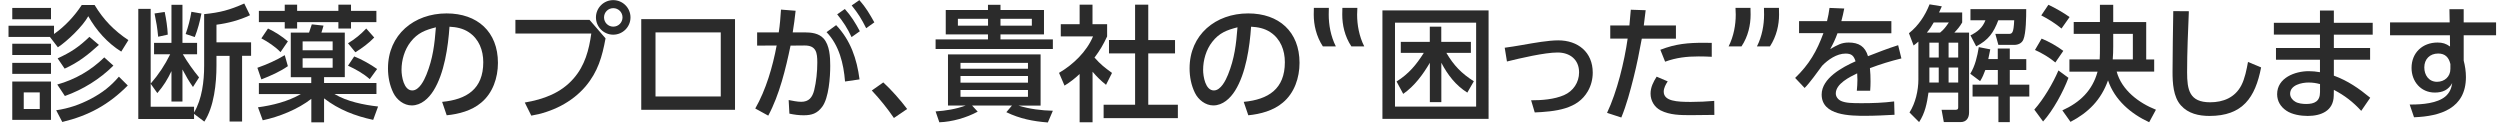
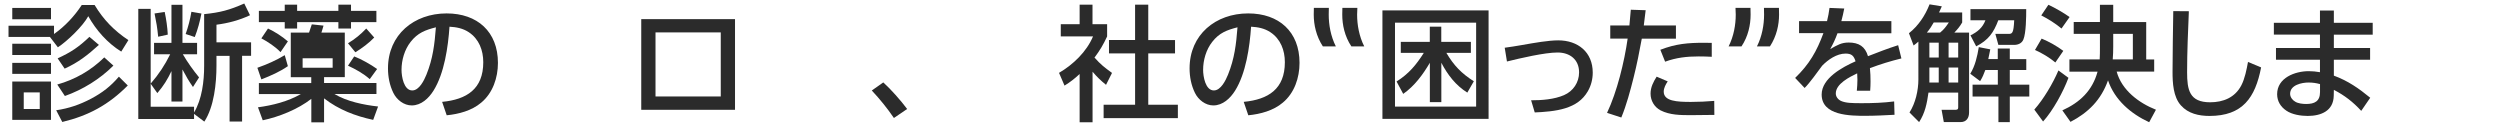
<svg xmlns="http://www.w3.org/2000/svg" version="1.1" id="レイヤー_1" x="0px" y="0px" width="413.8px" height="20.89px" viewBox="0 0 413.8 20.89" style="enable-background:new 0 0 413.8 20.89;" xml:space="preserve">
  <style type="text/css">
	.st0{fill:#2B2B2B;}
</style>
  <path class="st0" d="M13.53,0.83h2.13c1.47,2.44,3.23,4.24,5.59,5.81l-1.18,1.9c-2.3-1.43-4.14-3.52-5.46-5.86  c-0.87,1.63-3.46,4.12-5.03,5.15L8.26,6.11H1.41V4.26h7.53v1.37C10.74,4.37,12.33,2.67,13.53,0.83z M8.44,1.31v1.88H2.03V1.31H8.44z   M8.44,7.24v1.86H2.03V7.24H8.44z M8.44,10.41v1.82H2.03v-1.82H8.44z M8.44,13.49v6.35H2.03v-6.35H8.44z M3.93,15.29v2.75h2.65  v-2.75H3.93z M21.15,14.15c-3.17,3.19-6.48,4.99-10.84,6.04l-1.01-1.94c2.11-0.31,3.91-0.93,5.79-1.92  c1.86-0.99,3.23-2.05,4.59-3.64L21.15,14.15z M18.77,10.86c-2.23,2.23-5.05,3.97-8.03,5.03l-1.26-1.9c2.96-0.83,5.59-2.34,7.78-4.49  L18.77,10.86z M16.37,7.43c-1.82,1.66-3.43,2.92-5.67,3.93l-1.16-1.7c2.23-1.03,3.48-1.86,5.26-3.56L16.37,7.43z" />
  <path class="st0" d="M33.79,10.91V2.34c2.67-0.27,4.2-0.68,6.64-1.76l0.95,1.94c-1.76,0.83-3.62,1.32-5.55,1.57v2.92h5.73v2.23  h-1.49v10.88h-2.07V9.25h-2.17v1.63c0,2.9-0.39,6.79-2.01,9.25l-1.7-1.28v0.85h-9.23V1.47h2.05v12.37c1.3-1.49,2.36-3.08,3.23-4.86  h-2.67V7.1h2.88V0.79h1.82V7.1h2.42v1.88h-2.36c0.77,1.32,1.72,2.65,2.69,3.83l-1.01,1.59c-0.68-0.97-1.18-1.84-1.74-2.9v5.3h-1.82  v-5.03c-0.66,1.39-1.32,2.46-2.34,3.64l-1.1-1.55v3.81h7.18v0.95C33.44,16.41,33.79,13.43,33.79,10.91z M27.77,5.73l-1.59,0.35  c-0.15-1.53-0.29-2.34-0.6-3.85l1.68-0.25C27.52,3.21,27.71,4.49,27.77,5.73z M32.24,6.13l-1.51-0.5c0.43-1.22,0.74-2.42,0.95-3.68  l1.66,0.29C33.09,3.54,32.73,4.89,32.24,6.13z" />
-   <path class="st0" d="M42.6,11.22c1.57-0.56,3.1-1.22,4.53-2.09l0.52,1.82c-1.34,0.93-2.85,1.59-4.39,2.19L42.6,11.22z M43.49,19.91  l-0.79-2.15c2.44-0.33,4.92-0.95,7.1-2.19h-6.95v-1.82h8.67v-0.97h-3.39V5.4h3.02c0.17-0.46,0.31-0.91,0.46-1.37l1.94,0.21  c-0.1,0.39-0.23,0.77-0.35,1.16h3.87v7.37h-3.43v0.97h8.67v1.82h-6.95c2.05,1.24,4.84,1.8,7.22,2.07l-0.81,2.21  c-2.98-0.64-5.69-1.68-8.13-3.56v3.97h-2.11v-3.89C49.31,18.09,46.22,19.33,43.49,19.91z M49.18,0.77V1.8h6.83V0.77h2.09V1.8h4.2  v1.86h-4.2v1.06h-2.09V3.66h-6.83v1.06h-2.05V3.66h-4.28V1.8h4.28V0.77H49.18z M47.65,6.85l-1.22,1.78  c-0.77-0.83-2.15-1.76-3.17-2.28l1.1-1.63C45.48,5.24,46.72,6.04,47.65,6.85z M50.09,6.85v1.47h4.97V6.85H50.09z M50.09,9.64v1.57  h4.97V9.64H50.09z M58.82,8.65L57.6,7.16c1.12-0.66,2.13-1.49,3.02-2.44l1.32,1.49C61.1,7.1,59.88,8.01,58.82,8.65z M62.42,11.42  L61.2,13.1c-1.06-0.95-2.32-1.63-3.6-2.23l1.03-1.53C59.82,9.79,61.41,10.7,62.42,11.42z" />
+   <path class="st0" d="M42.6,11.22c1.57-0.56,3.1-1.22,4.53-2.09l0.52,1.82c-1.34,0.93-2.85,1.59-4.39,2.19L42.6,11.22z M43.49,19.91  l-0.79-2.15c2.44-0.33,4.92-0.95,7.1-2.19h-6.95v-1.82h8.67v-0.97h-3.39V5.4h3.02c0.17-0.46,0.31-0.91,0.46-1.37l1.94,0.21  c-0.1,0.39-0.23,0.77-0.35,1.16h3.87v7.37h-3.43v0.97h8.67v1.82h-6.95c2.05,1.24,4.84,1.8,7.22,2.07l-0.81,2.21  c-2.98-0.64-5.69-1.68-8.13-3.56v3.97h-2.11v-3.89C49.31,18.09,46.22,19.33,43.49,19.91z M49.18,0.77V1.8h6.83V0.77h2.09V1.8h4.2  v1.86h-4.2v1.06h-2.09V3.66h-6.83v1.06h-2.05V3.66h-4.28V1.8h4.28V0.77H49.18z M47.65,6.85l-1.22,1.78  c-0.77-0.83-2.15-1.76-3.17-2.28l1.1-1.63C45.48,5.24,46.72,6.04,47.65,6.85z M50.09,6.85h4.97V6.85H50.09z M50.09,9.64v1.57  h4.97V9.64H50.09z M58.82,8.65L57.6,7.16c1.12-0.66,2.13-1.49,3.02-2.44l1.32,1.49C61.1,7.1,59.88,8.01,58.82,8.65z M62.42,11.42  L61.2,13.1c-1.06-0.95-2.32-1.63-3.6-2.23l1.03-1.53C59.82,9.79,61.41,10.7,62.42,11.42z" />
  <path class="st0" d="M73.18,16.86c4.08-0.39,6.81-2.13,6.81-6.56c0-1.97-0.7-3.85-2.4-4.97c-0.97-0.64-2.05-0.85-3.19-0.91  c-0.23,3.35-0.85,7.72-2.65,10.59c-0.79,1.26-2.03,2.44-3.6,2.44c-1.3,0-2.48-0.93-3.04-2.07c-0.62-1.26-0.89-2.67-0.89-4.06  c0-5.59,4.32-9.1,9.7-9.1c5.09,0,8.5,3.02,8.5,8.19c0,2.46-0.85,4.99-2.77,6.58c-1.55,1.32-3.72,1.9-5.71,2.09L73.18,16.86z   M67.97,6.93c-1.01,1.28-1.51,3.02-1.51,4.63c0,1.08,0.37,3.41,1.78,3.41c1.16,0,1.97-1.7,2.34-2.61c1.08-2.67,1.35-5.03,1.57-7.84  C70.39,4.97,69.13,5.44,67.97,6.93z" />
-   <path class="st0" d="M97.58,3.29l2.65,3.06c-0.56,3.04-1.26,5.52-3.31,7.95c-2.28,2.67-5.57,4.26-8.98,4.84l-1.08-2.17  c3.08-0.52,6-1.57,8.09-3.99c1.86-2.13,2.54-4.7,2.92-7.43H85.31V3.29H97.58z M104.36,2.88c0,1.57-1.28,2.86-2.86,2.86  c-1.57,0-2.86-1.28-2.86-2.86c0-1.57,1.28-2.86,2.86-2.86C103.08,0.02,104.36,1.31,104.36,2.88z M99.98,2.88  c0,0.85,0.68,1.53,1.53,1.53s1.53-0.68,1.53-1.53s-0.68-1.53-1.53-1.53S99.98,2.03,99.98,2.88z" />
  <path class="st0" d="M121.66,3.17v15h-15.52v-15H121.66z M108.5,5.36v10.61h10.8V5.36H108.5z" />
-   <path class="st0" d="M127.16,19.14l-2.15-1.18c1.76-3.06,2.9-6.95,3.54-10.43l-3.23,0.02V5.36h3.58c0.19-1.24,0.29-2.5,0.37-3.77  l2.42,0.19c-0.12,1.2-0.29,2.4-0.48,3.58h2.01c1.1,0,2.3,0.15,3.08,0.99c1.03,1.12,1.12,3.1,1.12,4.55c0,1.84-0.23,5.32-1.34,6.79  c-0.83,1.1-1.72,1.39-3.06,1.39c-0.83,0-1.55-0.1-2.36-0.27l-0.12-2.25c0.66,0.12,1.41,0.29,2.07,0.29c1.28,0,1.84-0.72,2.15-1.9  c0.35-1.41,0.52-3.12,0.52-4.59c0-1.63-0.17-2.85-2.13-2.83l-2.3,0.02C130.06,11.34,129.02,15.69,127.16,19.14z M142.27,13.14  l-2.4,0.35c-0.23-2.94-0.97-6-3.06-8.17l1.59-1.16C140.8,6.69,141.83,9.75,142.27,13.14z M139.84,1.49  c1.03,1.14,1.76,2.32,2.48,3.68l-1.37,0.97c-0.72-1.53-1.32-2.44-2.38-3.77L139.84,1.49z M142.24,0.02  c1.06,1.18,1.72,2.32,2.48,3.68l-1.35,0.97c-0.79-1.57-1.3-2.4-2.4-3.77L142.24,0.02z" />
  <path class="st0" d="M150.15,18.04l-2.19,1.49c-1.1-1.61-2.32-3.12-3.66-4.55l1.9-1.34C147.52,14.84,149.09,16.62,150.15,18.04z" />
-   <path class="st0" d="M154.86,8.11V6.52h8.67V5.69h-6.99V1.66h6.99V0.79h2.07v0.87h7.2v4.03h-7.2v0.83h8.67v1.59H154.86z   M156.91,17.49V9h15.33v8.48h-3.66c1.8,0.56,3.81,0.81,5.69,0.85l-0.83,1.94c-2.46-0.19-4.63-0.62-6.87-1.7l0.93-1.1h-6.6l0.93,1.01  c-1.86,1.01-4.22,1.68-6.35,1.76l-0.62-1.8c1.63-0.1,3.41-0.39,4.97-0.97H156.91z M158.55,3.11v1.14h4.99V3.11H158.55z   M158.98,10.41v0.97h11.17v-0.97H158.98z M158.98,12.58v1.1h11.17v-1.1H158.98z M158.98,14.9v1.12h11.17V14.9H158.98z M165.6,3.11  v1.14h5.19V3.11H165.6z" />
  <path class="st0" d="M180.83,20.24h-2.13v-7.99c-0.83,0.77-1.53,1.32-2.5,1.92l-0.91-2.11c2.34-1.37,4.57-3.5,5.63-6.04h-5.34V4  h3.12V0.77h2.13V4h2.42v2.03c-0.62,1.34-1.2,2.32-2.09,3.5c1.08,1.2,1.63,1.61,2.9,2.54l-0.99,1.97c-0.87-0.7-1.51-1.32-2.23-2.17  V20.24z M190.06,0.77v5.86h4.43v2.21h-4.43v8.5h4.9v2.21h-12.29v-2.21h5.21v-8.5h-4.32V6.62h4.32V0.77H190.06z" />
  <path class="st0" d="M205.86,16.86c4.08-0.39,6.81-2.13,6.81-6.56c0-1.97-0.7-3.85-2.4-4.97c-0.97-0.64-2.05-0.85-3.19-0.91  c-0.23,3.35-0.85,7.72-2.65,10.59c-0.79,1.26-2.03,2.44-3.6,2.44c-1.3,0-2.48-0.93-3.04-2.07c-0.62-1.26-0.89-2.67-0.89-4.06  c0-5.59,4.32-9.1,9.7-9.1c5.09,0,8.5,3.02,8.5,8.19c0,2.46-0.85,4.99-2.77,6.58c-1.55,1.32-3.72,1.9-5.71,2.09L205.86,16.86z   M200.65,6.93c-1.01,1.28-1.51,3.02-1.51,4.63c0,1.08,0.37,3.41,1.78,3.41c1.16,0,1.97-1.7,2.34-2.61c1.08-2.67,1.35-5.03,1.57-7.84  C203.07,4.97,201.81,5.44,200.65,6.93z" />
  <path class="st0" d="M225.81,7.68h-2.13c-1.12-1.68-1.51-3.58-1.51-5.26c0-0.31,0-0.79,0.02-1.12h2.48  c-0.02,0.33-0.04,0.81-0.04,1.12C224.63,4.1,224.96,6,225.81,7.68z M221.11,7.68h-2.15c-1.1-1.68-1.51-3.58-1.51-5.26  c0-0.31,0-0.79,0.02-1.12h2.48c-0.02,0.33-0.02,0.81-0.02,1.12C219.93,4.1,220.26,6,221.11,7.68z" />
  <path class="st0" d="M246.39,19.68h-17.57V1.72h17.57V19.68z M230.9,3.75v13.9h13.43V3.75H230.9z M243.95,13.45l-1.08,1.88  c-1.94-1.22-3.25-2.94-4.3-4.94v6.52h-1.9v-6.52c-1.14,1.94-2.54,3.85-4.41,5.15l-1.1-2.05c2.03-1.28,3.25-2.75,4.51-4.74h-3.81  V6.93h4.8V4.41h1.9v2.52h4.9v1.82h-4.06C240.64,10.84,241.9,12.15,243.95,13.45z" />
  <path class="st0" d="M251.94,7.45c2.09-0.37,4.37-0.77,5.98-0.77c3.25,0,5.71,1.94,5.71,5.34c0,1.08-0.27,2.15-0.81,3.08  c-0.87,1.49-2.11,2.3-3.72,2.81s-3.62,0.64-5.07,0.7l-0.6-2.01c1.78,0,3.79-0.14,5.44-0.85c1.53-0.66,2.5-2.11,2.5-3.77  c0-2.13-1.53-3.29-3.56-3.29c-2.13,0-6.21,0.95-8.38,1.49l-0.37-2.28C249.91,7.8,250.9,7.62,251.94,7.45z" />
  <path class="st0" d="M270.39,12.85c-0.54,2.15-1.18,4.55-2.03,6.6l-2.36-0.77c1.66-3.5,2.86-8.44,3.41-12.29h-2.88V4.22h3.17  c0.08-0.87,0.17-1.74,0.23-2.61l2.46,0.08c-0.1,0.85-0.21,1.68-0.31,2.52h5.32V6.4h-5.65C271.35,8.57,270.93,10.72,270.39,12.85z   M276.04,13.47c-0.33,0.5-0.66,1.1-0.66,1.7c0,1.59,2.21,1.7,4.49,1.7c1.22,0,2.65-0.06,3.87-0.17l0.02,2.32  c-1.28,0.02-2.57,0.04-3.85,0.04c-1.7,0-3.5,0-5.05-0.79c-1.03-0.54-1.66-1.61-1.66-2.77c0-1.06,0.46-1.94,1.01-2.81L276.04,13.47z   M282.11,7.08c0.41,0,0.83,0.02,1.22,0.02v2.3c-0.72-0.04-1.43-0.06-2.15-0.06c-1.97,0-3.7,0.19-5.57,0.87l-0.79-1.97  C277.39,7.24,279.4,7.08,282.11,7.08z" />
  <path class="st0" d="M287.3,2.42c0-0.31-0.02-0.79-0.04-1.12h2.48c0.02,0.33,0.02,0.81,0.02,1.12c0,1.68-0.39,3.58-1.51,5.26h-2.13  C286.97,6,287.3,4.1,287.3,2.42z M291.99,2.42c0-0.31,0-0.79-0.02-1.12h2.48c0.02,0.33,0.02,0.81,0.02,1.12  c0,1.68-0.41,3.58-1.51,5.26h-2.15C291.66,6,291.99,4.1,291.99,2.42z" />
  <path class="st0" d="M313.06,3.5v2.01h-8.92c-0.37,1.01-0.68,1.66-1.2,2.61c1.24-0.7,1.88-1.08,3.06-1.08  c1.66,0,2.71,0.64,3.19,2.26c1.63-0.64,3.29-1.28,4.99-1.82l0.54,2.19c-1.76,0.43-3.52,0.97-5.21,1.61c0.08,0.75,0.1,1.49,0.1,2.23  c0,0.5-0.02,1.01-0.06,1.51h-2.21c0.06-0.6,0.1-1.22,0.1-1.82c0-0.35-0.02-0.7-0.04-1.06c-1.24,0.6-3.54,1.72-3.54,3.33  c0,0.54,0.37,1.01,0.87,1.24c0.79,0.35,1.8,0.37,3.43,0.37c1.78,0,3.58-0.06,5.36-0.29l0.06,2.21c-1.59,0.08-3.19,0.17-4.78,0.17  c-2.48,0-7.28,0-7.28-3.52c0-2.71,3.46-4.55,5.61-5.5c-0.29-0.93-0.66-1.28-1.66-1.28c-1.45,0-2.9,1.01-3.87,2.01  c-0.72,0.97-2.09,2.9-2.9,3.68l-1.57-1.66c2.34-2.26,3.58-4.41,4.68-7.41h-4.03V3.5h4.63c0.19-0.74,0.31-1.45,0.41-2.19l2.44,0.1  c-0.14,0.7-0.29,1.41-0.48,2.09H313.06z" />
  <path class="st0" d="M316.74,7.53l-0.77-2.03c1.57-1.24,2.69-2.94,3.41-4.78l2.03,0.33c-0.15,0.35-0.31,0.68-0.46,1.01h3.83v1.66  c-0.39,0.68-0.77,1.12-1.3,1.68h2.44v13.22c0,0.89-0.43,1.59-1.41,1.59h-2.77l-0.37-2.03h2.15c0.39,0,0.6-0.02,0.6-0.41v-2.44h-4.92  c-0.25,1.78-0.56,3.37-1.55,4.88l-1.59-1.59c0.99-1.55,1.47-3.64,1.47-5.48V6.89C317.28,7.12,317.01,7.33,316.74,7.53z M321.12,5.4  c0.68-0.56,0.95-0.95,1.45-1.68h-2.5c-0.33,0.6-0.7,1.16-1.14,1.68H321.12z M319.35,7.06v2.46h1.55V7.06H319.35z M319.35,11.18v2.48  h1.55v-2.48H319.35z M322.53,7.06v2.46h1.59V7.06H322.53z M322.53,11.18v2.48h1.59v-2.48H322.53z M327.75,13.43l-1.63-1.22  c0.81-1.32,1.16-2.88,1.41-4.41l1.9,0.37c-0.1,0.54-0.21,1.1-0.33,1.61h1.57V8.03h1.99v1.76h2.73v1.8h-2.73v2.42h3.23v1.97h-3.23  v4.24h-1.88v-4.24h-4.28v-1.97h4.18v-2.42h-2.07C328.35,12.29,328.14,12.81,327.75,13.43z M334.91,6.54  c-0.25,0.62-0.87,0.89-1.51,0.89h-2.63l-0.5-1.82h2.17c0.62,0,0.85-0.08,0.95-2.26h-2.63c-0.79,2.09-1.66,3.29-3.66,4.32l-0.95-1.82  c1.16-0.56,2.01-1.26,2.48-2.5h-2.48V1.51h9.23C335.38,2.73,335.36,5.48,334.91,6.54z" />
  <path class="st0" d="M338.17,20.11l-1.45-1.97c1.53-1.72,3.1-4.37,3.99-6.48l1.66,1.22C341.52,15.17,339.81,18.31,338.17,20.11z   M341.52,8.42l-1.32,1.92c-0.93-0.79-2.23-1.57-3.37-2.07l1.1-1.88C339.19,6.91,340.45,7.62,341.52,8.42z M342.56,2.82l-1.34,1.9  c-1.03-0.85-2.17-1.57-3.35-2.17l1.18-1.76C340.12,1.28,341.59,2.13,342.56,2.82z M347.61,0.79h2.17v2.86h5.46v6.19h1.32v2.01h-6.21  c0.83,3.06,3.66,5.19,6.5,6.31l-1.12,2.07c-3.02-1.39-5.71-3.68-6.81-6.93c-1.14,3.21-3.23,5.32-6.21,6.87l-1.35-1.9  c2.92-1.32,4.97-3.27,5.83-6.41h-4.66V9.83h5.01c0.04-0.68,0.04-1.32,0.04-2.03V5.61h-4.34V3.64h4.34V0.79z M353.03,9.83V5.61h-3.25  v2.11c0,0.7-0.02,1.41-0.08,2.11H353.03z" />
  <path class="st0" d="M362.3,1.86c-0.14,3.35-0.29,6.75-0.29,10.1c0,2.9,0.37,4.97,3.81,4.97c2.19,0,4.12-0.79,5.17-2.81  c0.58-1.12,0.87-2.61,1.1-3.87l2.17,0.91c-0.97,5.01-3.06,8.03-8.55,8.03c-1.76,0-3.52-0.39-4.72-1.74  c-1.28-1.41-1.39-3.75-1.39-5.55c0-3.35,0.08-6.7,0.12-10.06L362.3,1.86z" />
  <path class="st0" d="M392.73,3.77v1.97h-6.43v2.21h6v1.94h-6v2.63c2.32,0.85,4.14,2.11,6.02,3.66l-1.49,2.17  c-1.37-1.49-2.73-2.54-4.53-3.48l-0.02,0.97c-0.04,2.52-2.11,3.35-4.32,3.35c-1.14,0-2.59-0.23-3.52-0.87  c-0.95-0.64-1.53-1.57-1.53-2.73c0-2.71,2.96-3.81,5.23-3.81c0.64,0,1.22,0.06,1.86,0.17V9.89h-7.28V7.95H384V5.73h-7.63V3.77H384  V1.74h2.3v2.03H392.73z M382.1,13.66c-1.12,0-3.04,0.41-3.04,1.86c0,0.54,0.37,1.04,0.83,1.3c0.48,0.31,1.26,0.39,1.82,0.39  c1.39,0,2.3-0.43,2.3-1.97v-1.32C383.36,13.74,382.78,13.66,382.1,13.66z" />
-   <path class="st0" d="M413.15,3.71v2.13h-5.36v4.18c0.23,0.91,0.37,1.8,0.37,2.73c0,5.19-4.2,6.5-8.59,6.66l-0.72-2.11  c0.1,0,0.21,0,0.31,0c1.7,0,4.26-0.19,5.61-1.34c0.7-0.62,0.99-1.32,1.12-2.21c-0.62,1.14-1.59,1.57-2.88,1.57  c-2.32,0-3.85-1.84-3.85-4.08c0-2.52,1.82-4.2,4.3-4.2c0.83,0,1.39,0.17,2.07,0.66l-0.02-1.86h-9.91V3.71h9.87l-0.04-2.19h2.36v2.19  H413.15z M403.57,8.86c-1.39,0-2.3,0.93-2.3,2.3c0,1.28,0.75,2.38,2.11,2.38c1.24,0,2.21-0.85,2.21-2.13V10.6  C405.33,9.5,404.73,8.86,403.57,8.86z" />
</svg>